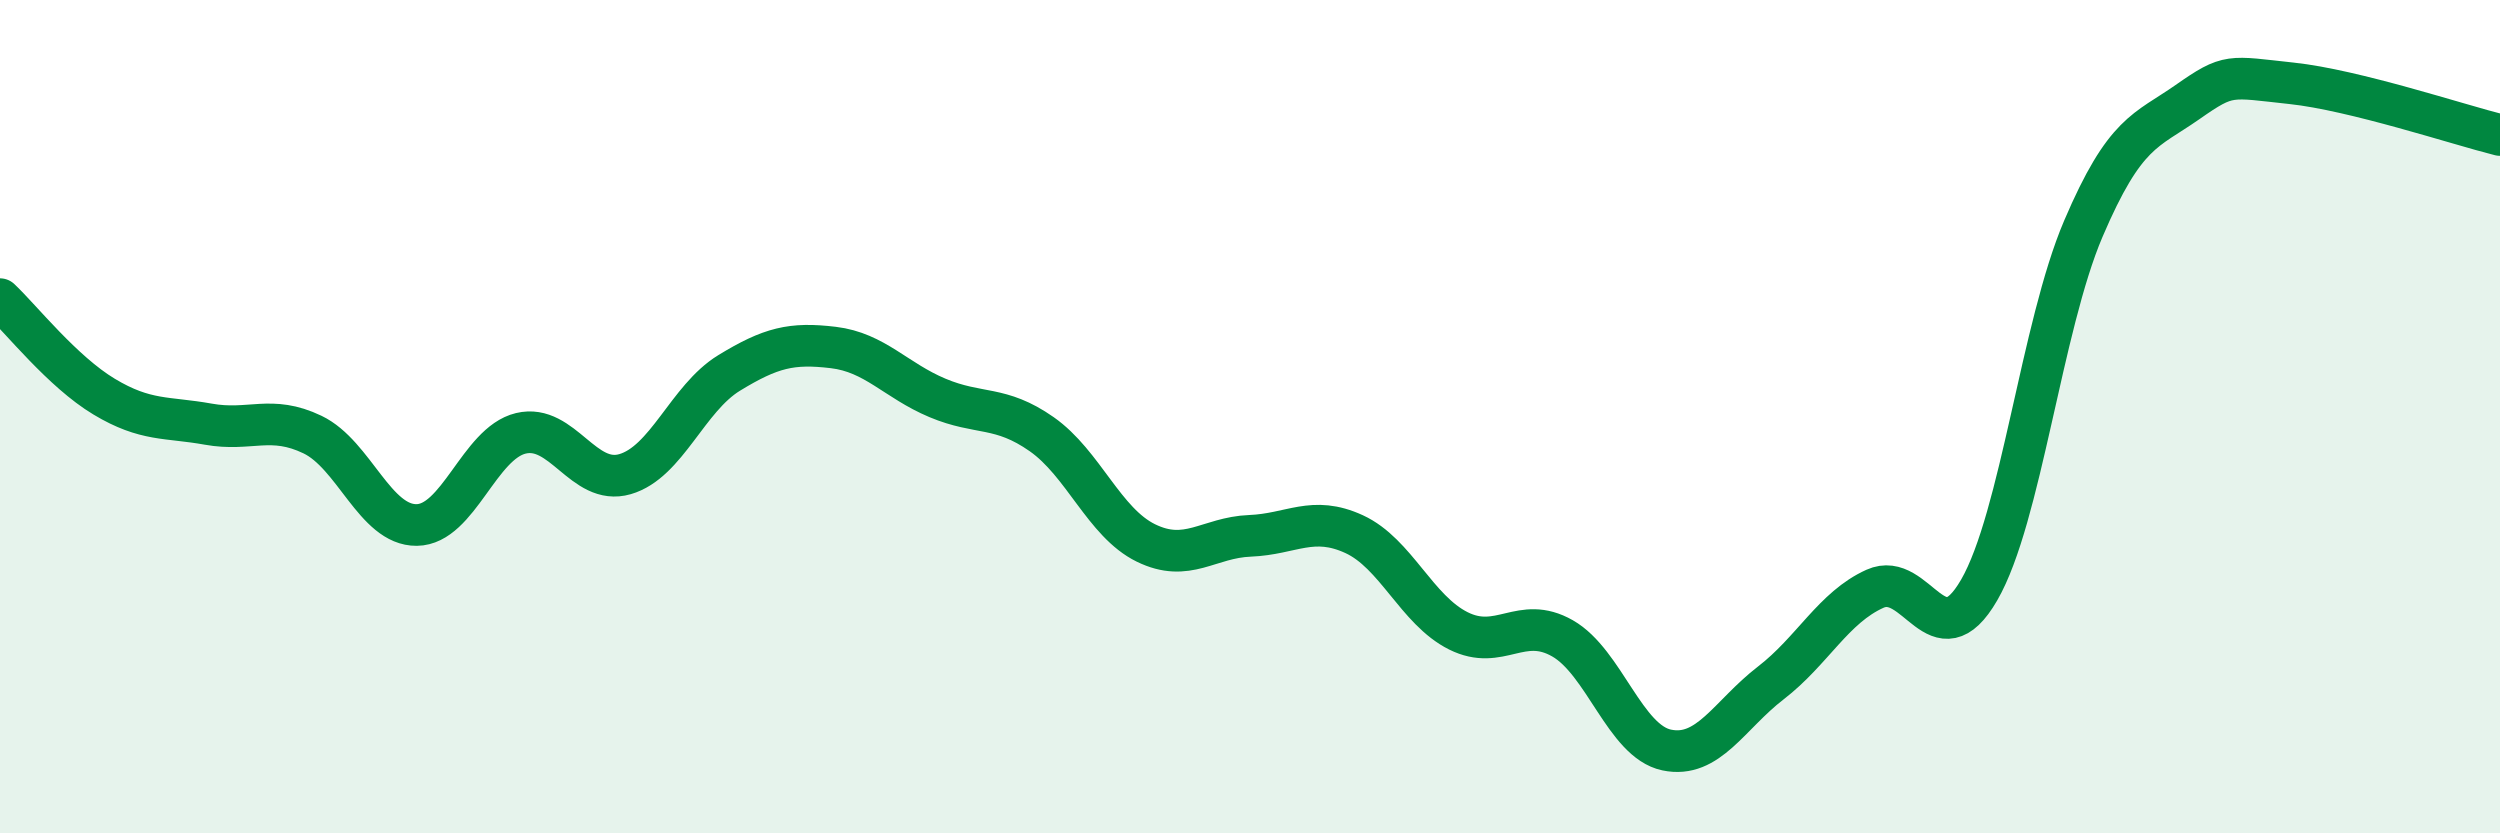
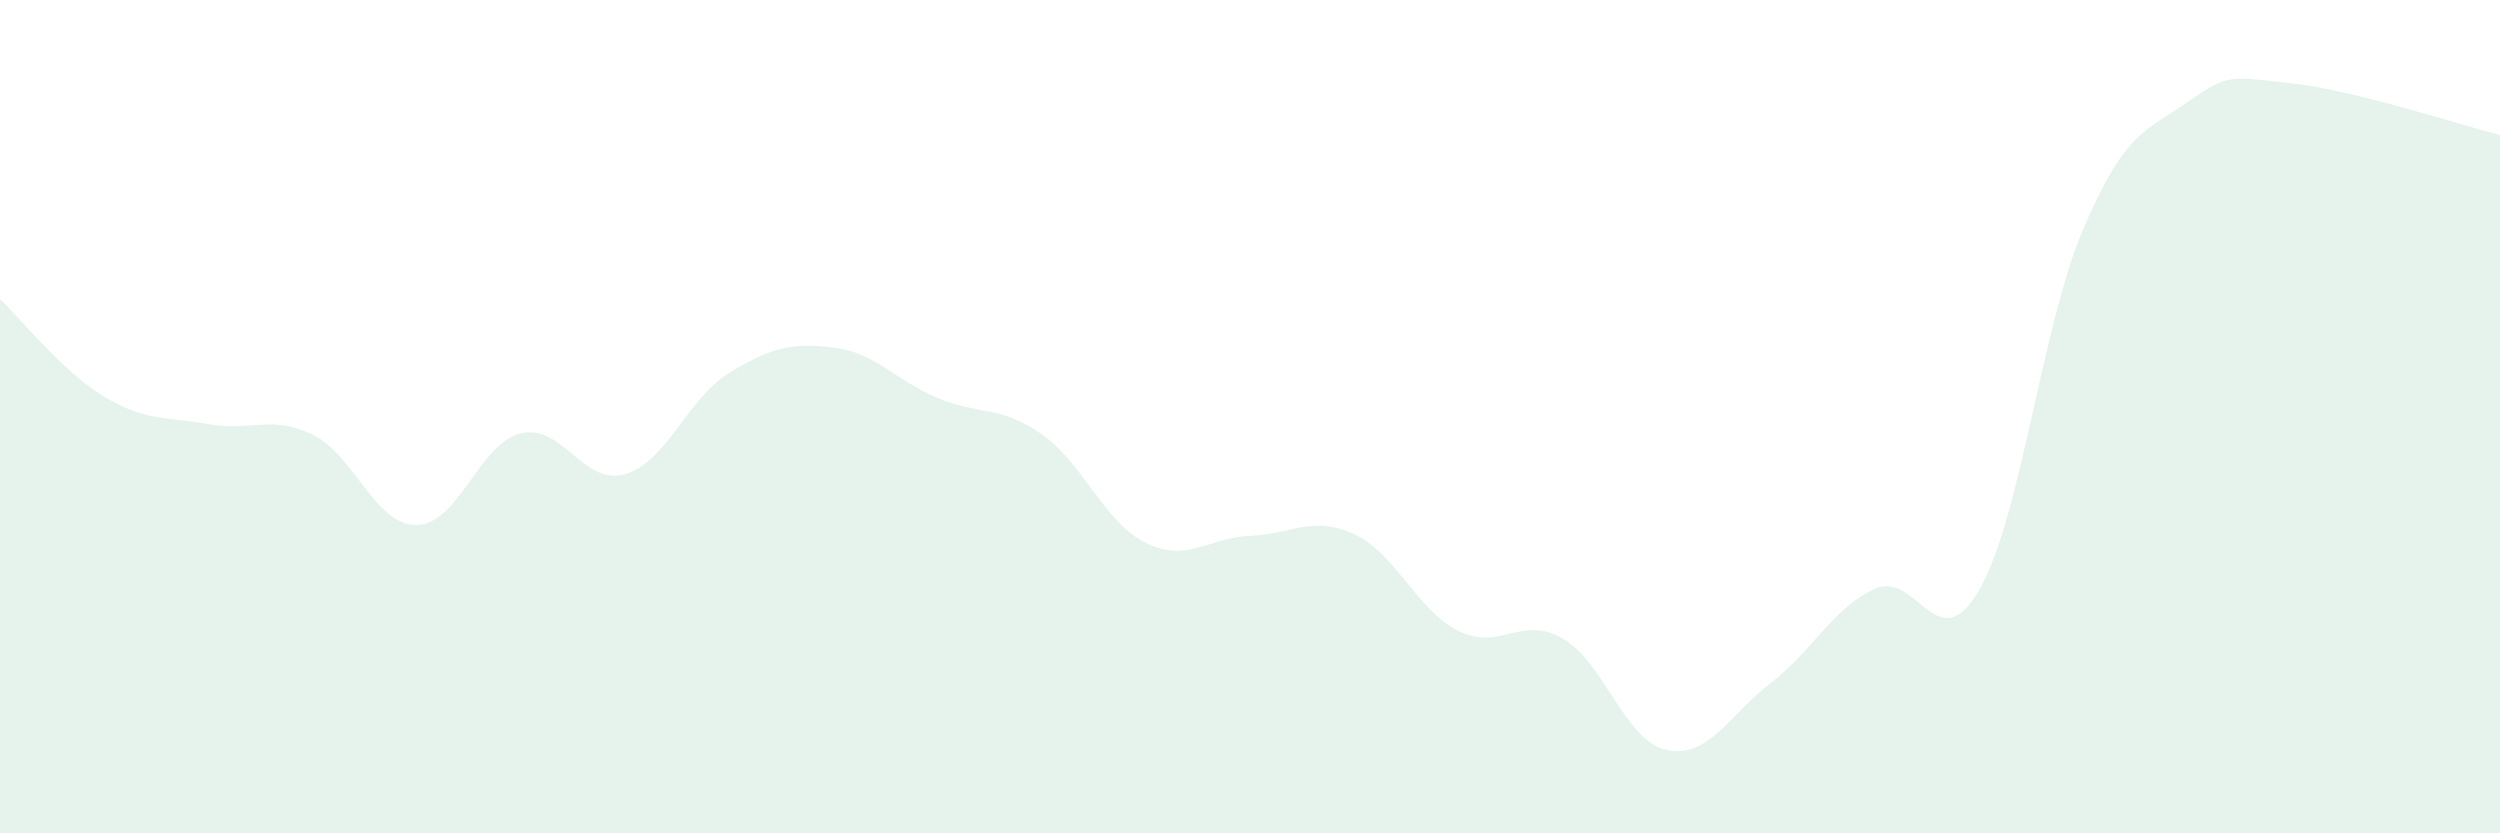
<svg xmlns="http://www.w3.org/2000/svg" width="60" height="20" viewBox="0 0 60 20">
  <path d="M 0,7.18 C 0.5,7.65 1.5,8.92 2.5,9.52 C 3.5,10.12 4,10 5,10.18 C 6,10.36 6.5,9.95 7.5,10.43 C 8.5,10.91 9,12.61 10,12.6 C 11,12.59 11.5,10.64 12.5,10.4 C 13.5,10.16 14,11.67 15,11.38 C 16,11.09 16.5,9.56 17.5,8.95 C 18.5,8.34 19,8.22 20,8.34 C 21,8.46 21.5,9.13 22.5,9.55 C 23.5,9.97 24,9.72 25,10.42 C 26,11.12 26.5,12.54 27.5,13.03 C 28.5,13.52 29,12.9 30,12.86 C 31,12.82 31.5,12.36 32.5,12.82 C 33.5,13.28 34,14.64 35,15.14 C 36,15.64 36.5,14.75 37.5,15.32 C 38.5,15.89 39,17.79 40,18 C 41,18.21 41.5,17.16 42.5,16.39 C 43.5,15.62 44,14.58 45,14.13 C 46,13.68 46.5,15.89 47.5,14.16 C 48.5,12.43 49,7.83 50,5.49 C 51,3.15 51.5,3.15 52.5,2.45 C 53.5,1.75 53.5,1.84 55,2 C 56.5,2.16 59,2.99 60,3.24L60 20L0 20Z" fill="#008740" opacity="0.1" stroke-linecap="round" stroke-linejoin="round" />
-   <path d="M 0,7.18 C 0.5,7.65 1.5,8.92 2.5,9.52 C 3.5,10.12 4,10 5,10.18 C 6,10.36 6.5,9.95 7.5,10.43 C 8.5,10.91 9,12.61 10,12.6 C 11,12.59 11.5,10.64 12.5,10.4 C 13.5,10.16 14,11.67 15,11.38 C 16,11.09 16.5,9.56 17.5,8.95 C 18.5,8.34 19,8.22 20,8.34 C 21,8.46 21.5,9.13 22.5,9.55 C 23.5,9.97 24,9.72 25,10.42 C 26,11.12 26.5,12.54 27.5,13.03 C 28.5,13.52 29,12.9 30,12.86 C 31,12.82 31.5,12.36 32.5,12.82 C 33.5,13.28 34,14.64 35,15.14 C 36,15.64 36.5,14.75 37.5,15.32 C 38.5,15.89 39,17.79 40,18 C 41,18.21 41.5,17.16 42.5,16.39 C 43.5,15.62 44,14.58 45,14.13 C 46,13.68 46.5,15.89 47.5,14.16 C 48.5,12.43 49,7.83 50,5.49 C 51,3.15 51.5,3.15 52.5,2.45 C 53.5,1.75 53.5,1.84 55,2 C 56.5,2.16 59,2.99 60,3.24" stroke="#008740" stroke-width="1" fill="none" stroke-linecap="round" stroke-linejoin="round" />
</svg>